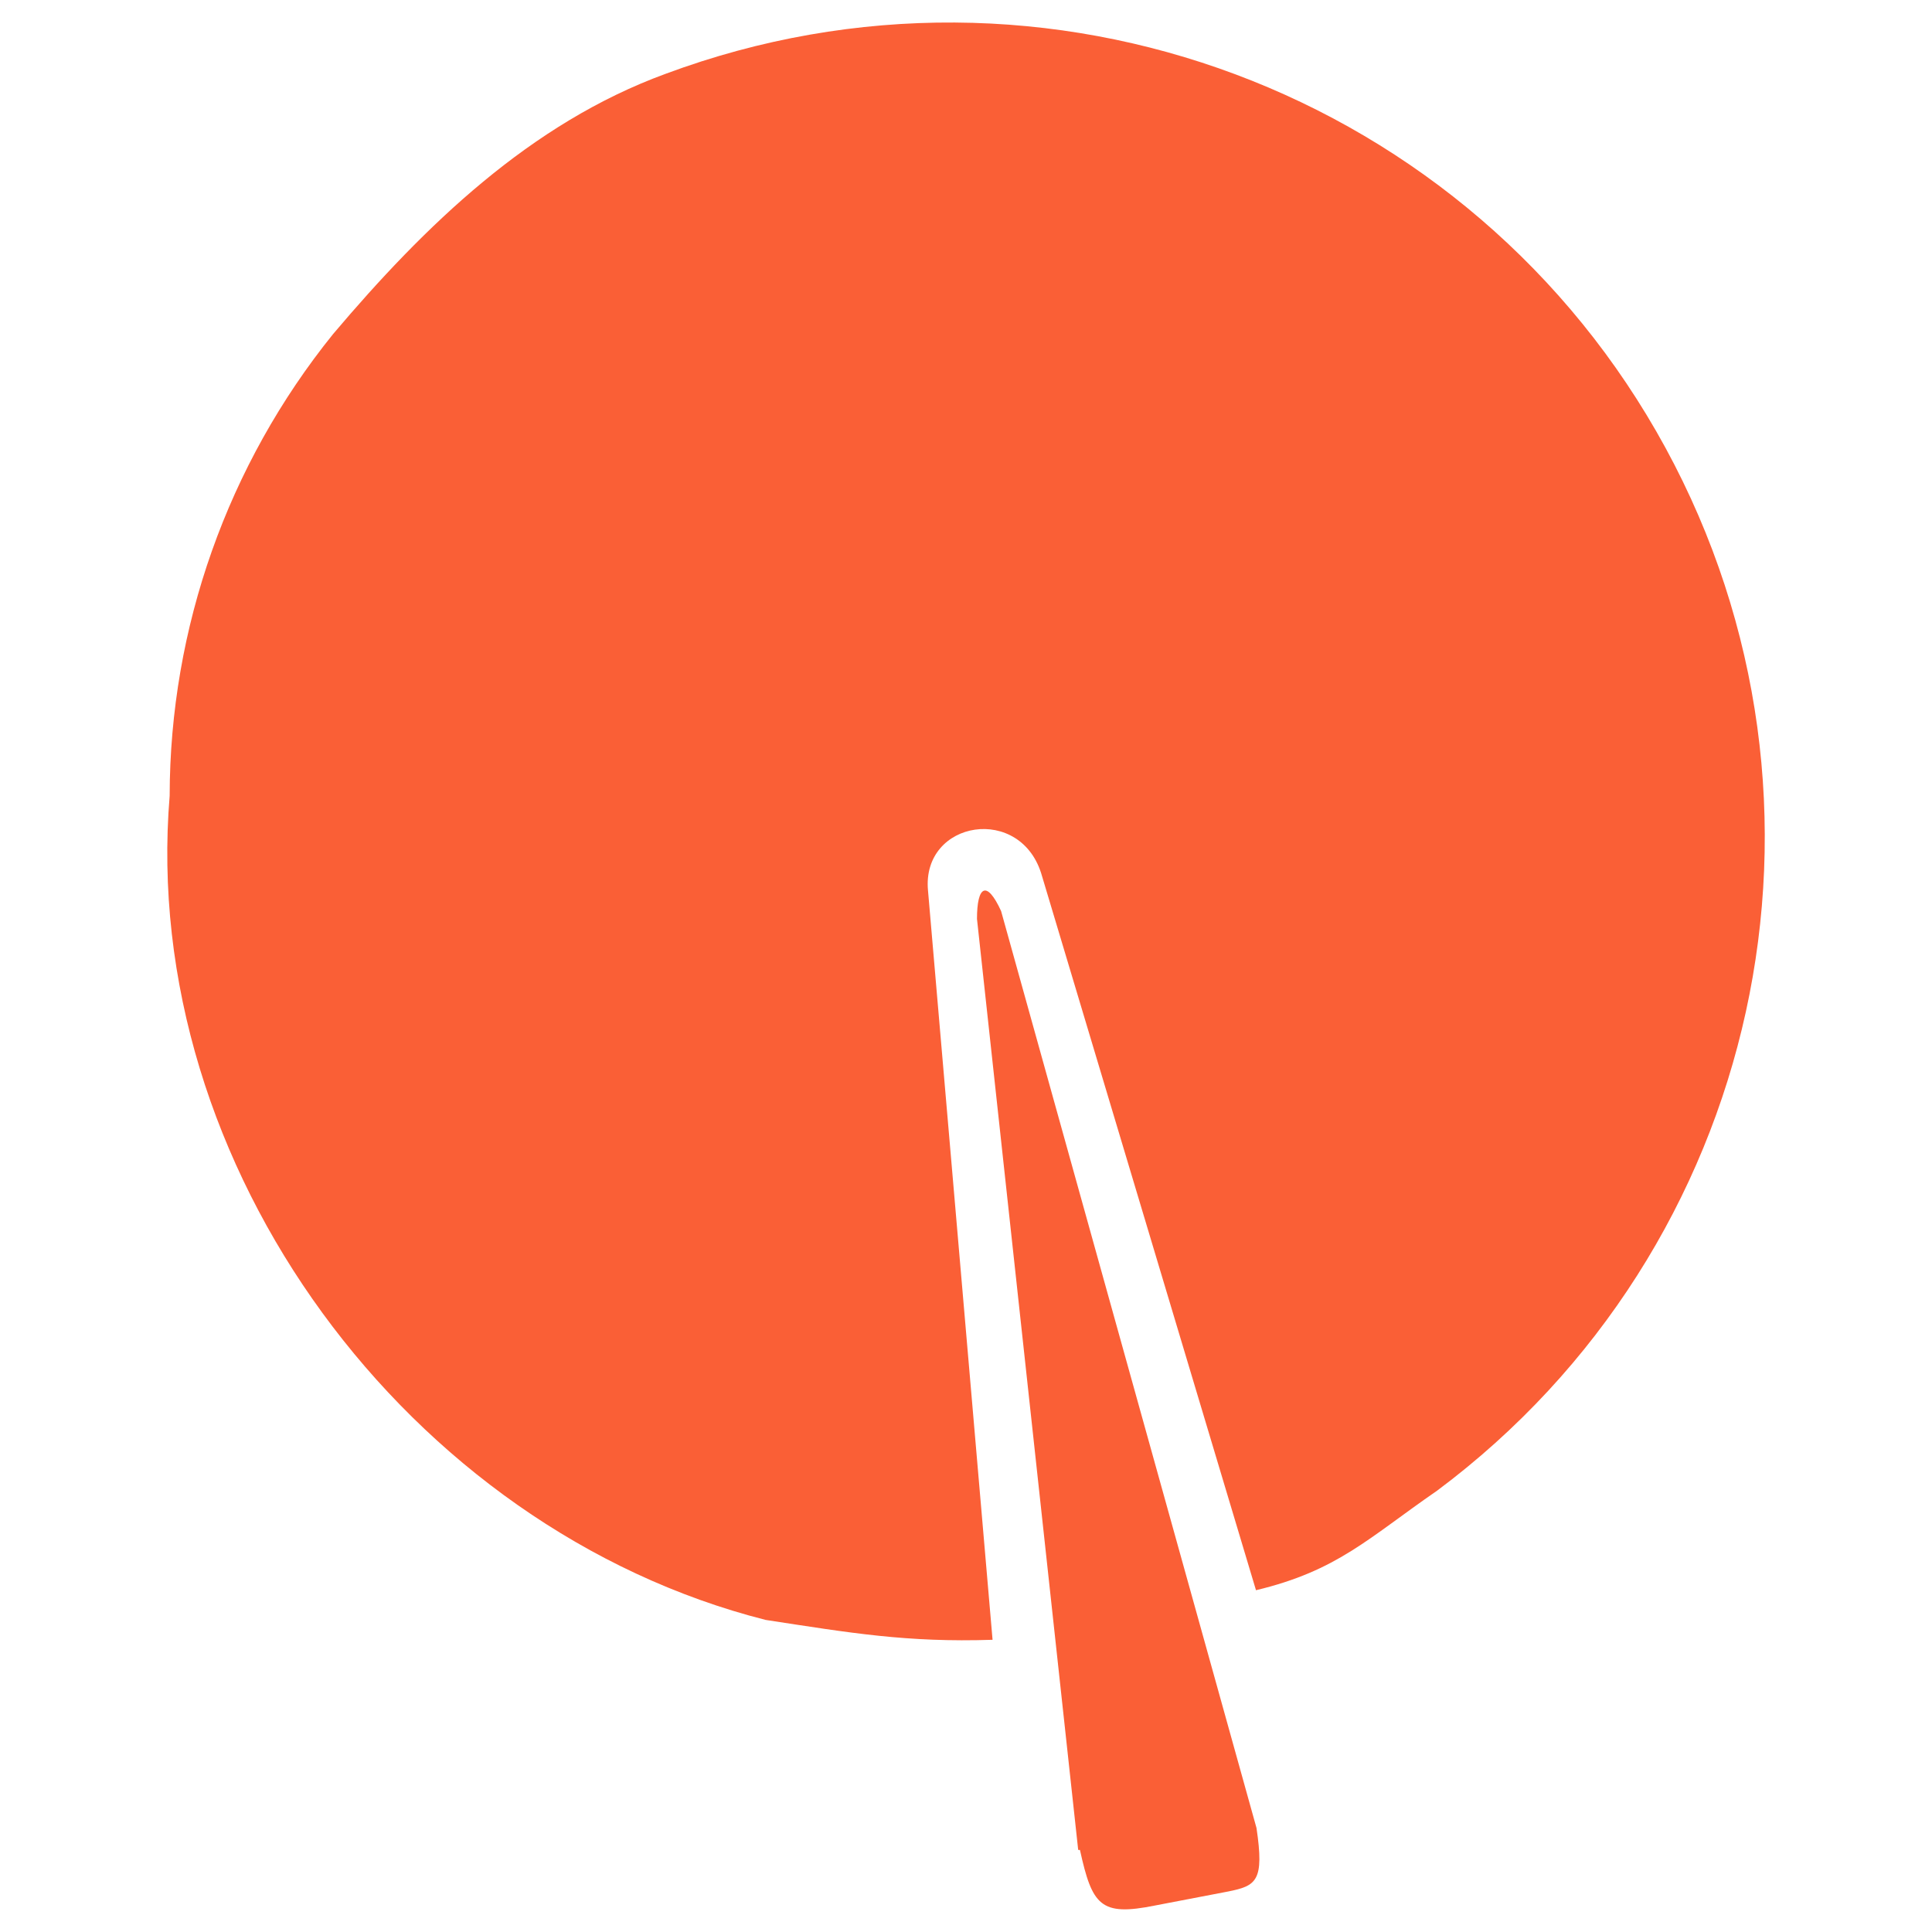
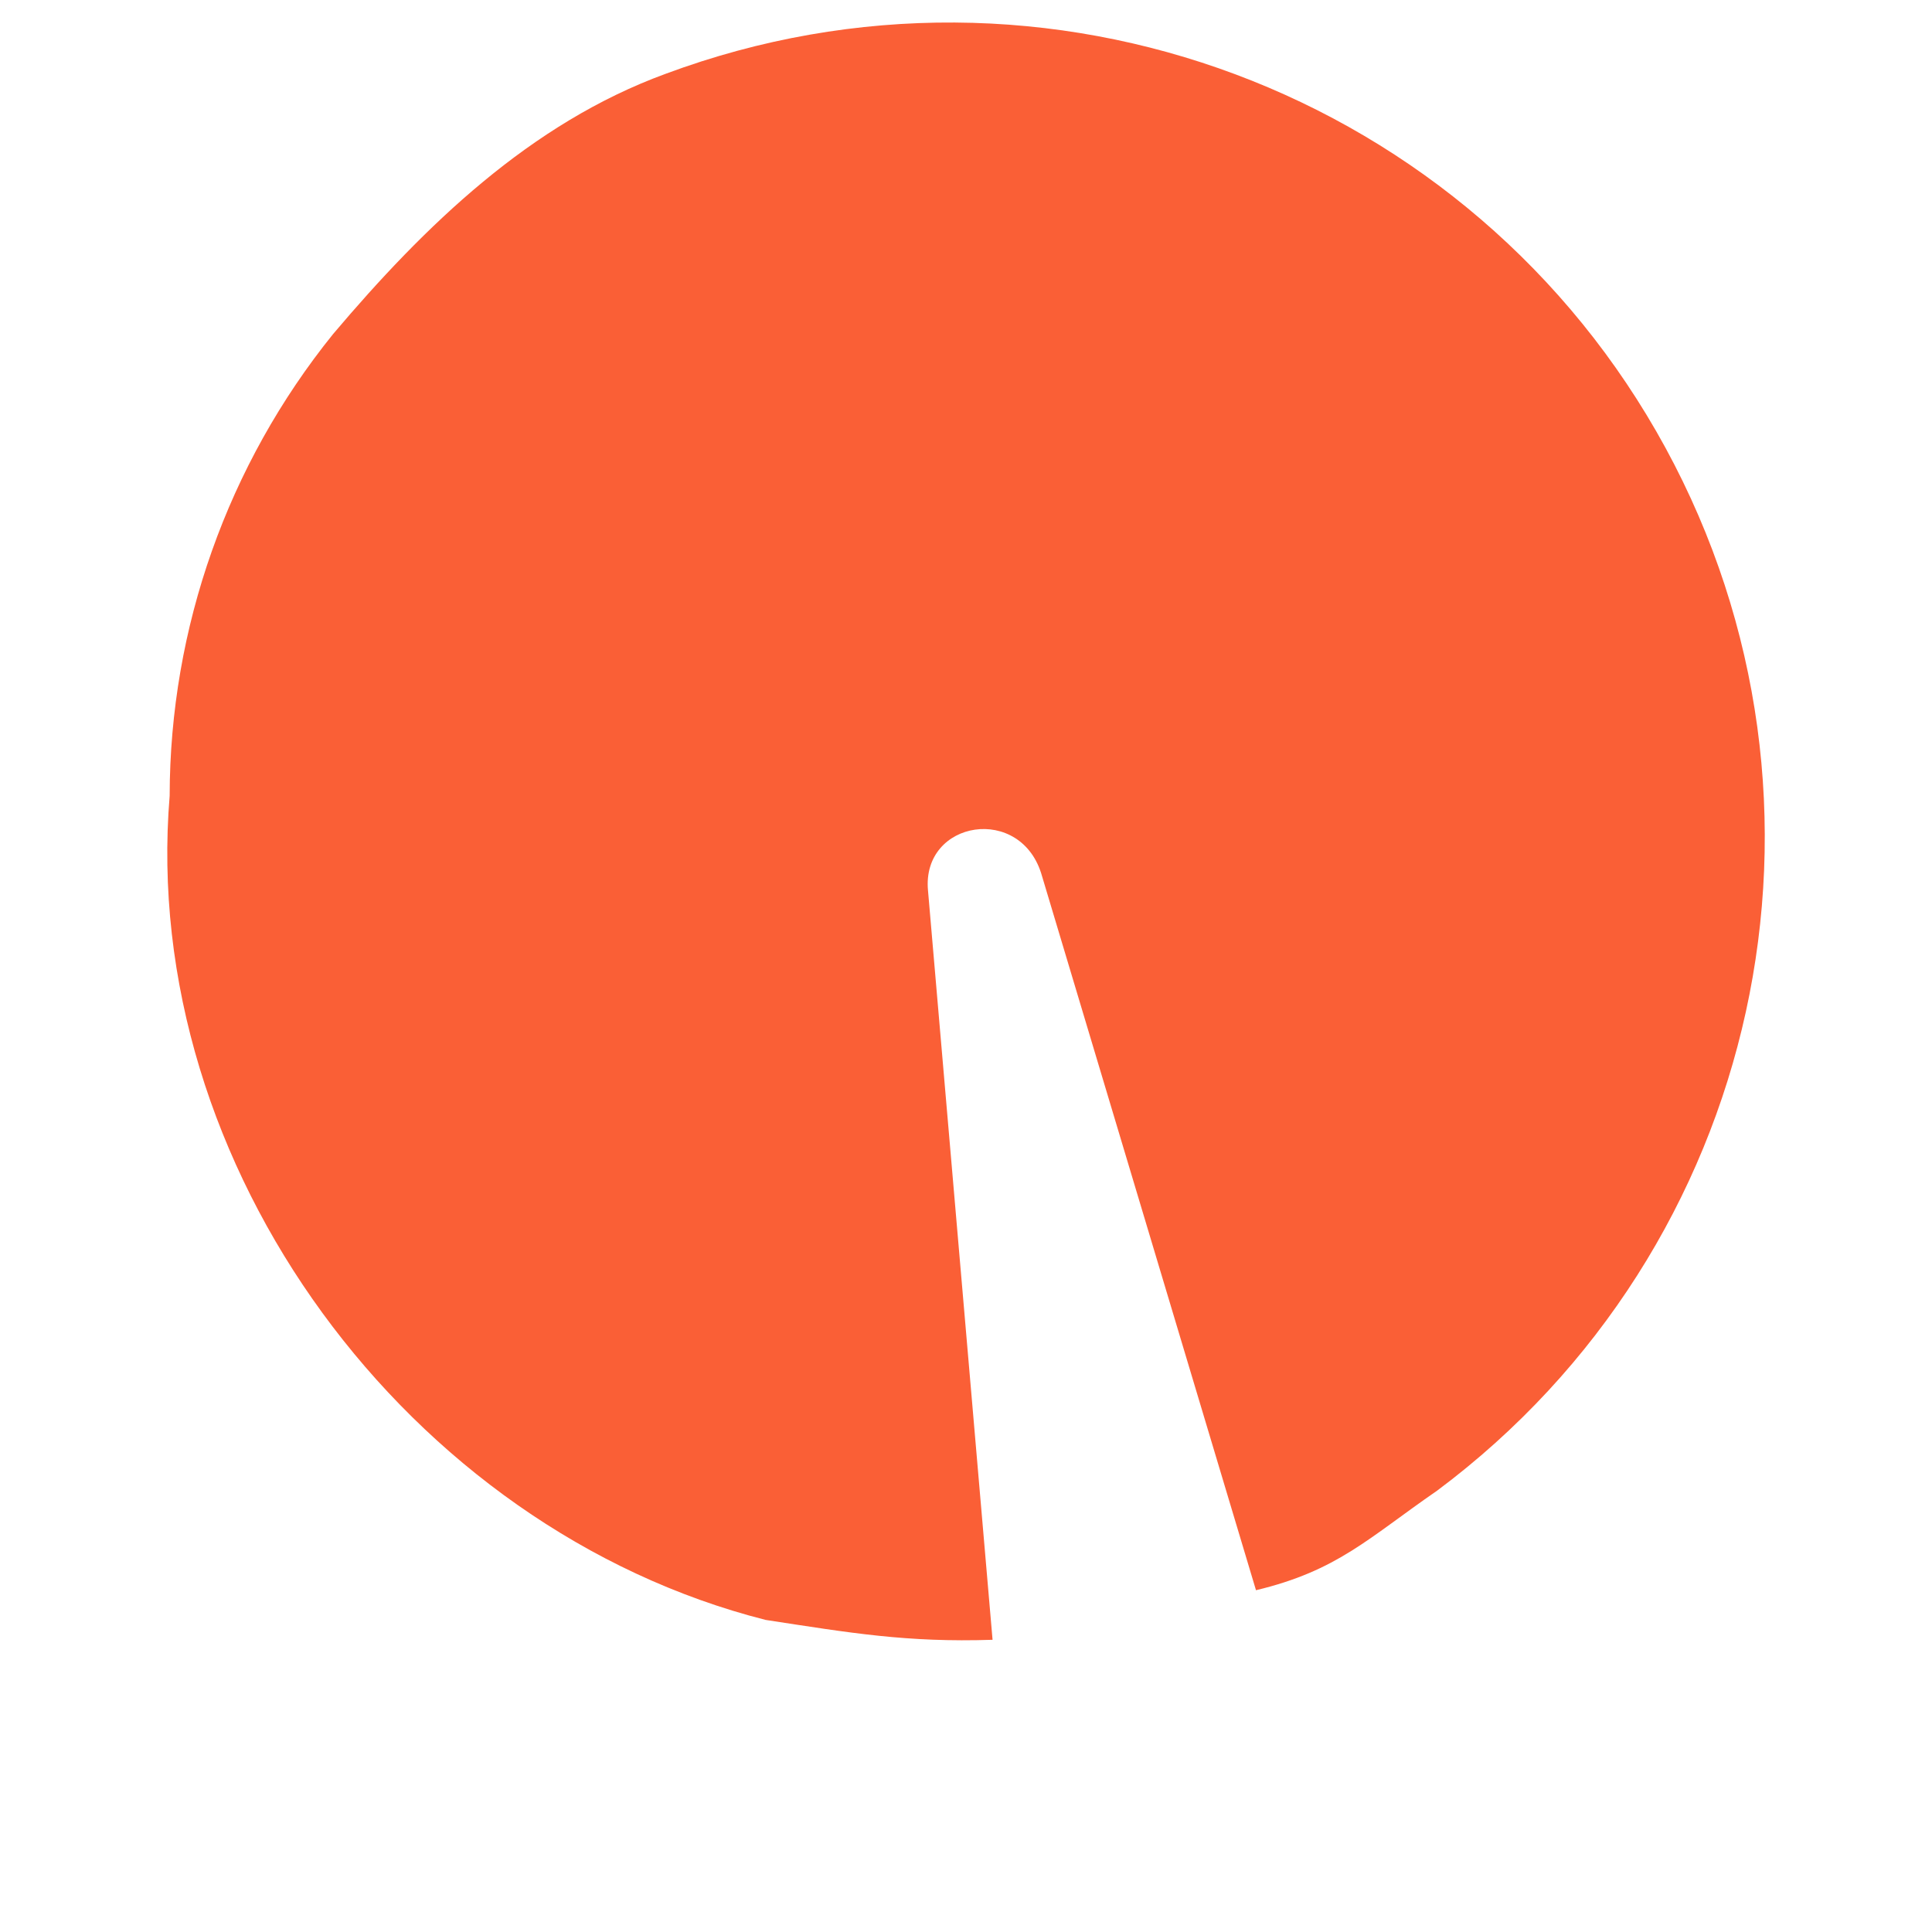
<svg xmlns="http://www.w3.org/2000/svg" xmlns:ns1="http://www.inkscape.org/namespaces/inkscape" xmlns:ns2="http://sodipodi.sourceforge.net/DTD/sodipodi-0.dtd" width="512" height="512" viewBox="0 0 135.467 135.467" id="svg1" ns1:version="1.3 (0e150ed6c4, 2023-07-21)" ns2:docname="logo-gronze-shop-favicon-naranja.svg">
  <defs id="defs1" />
  <g ns1:label="Capa 1" ns1:groupmode="layer" id="layer1">
    <path id="path1-3-4" class="cls-2" d="M 53.674,113.583 C 28.669,107.225 9.746,81.789 11.896,55.801 11.914,44.018 15.957,32.594 23.355,23.423 29.775,15.835 37.178,8.647 46.67,5.176 73.31,-4.739 103.186,6.437 116.78,31.4 c 13.593,24.964 6.77,56.123 -16.013,73.121 -4.84,3.34 -6.981,5.611 -12.7,6.981 L 73.066,61.438 c -1.413,-5.099 -8.458,-3.942 -7.997,1.003 l 4.527,52.537 c -6.021,0.197 -9.968,-0.483 -15.922,-1.395 z" style="fill:#fa5f36;stroke-width:3.072;fill-opacity:1" ns2:nodetypes="ccccscccccc" />
-     <path id="path1-6-3" class="cls-2" d="m 75.6,129.711 -7.096,-65.278 c 0,-2.304 0.676,-2.765 1.69,-0.553 l 17.909,64.295 c 0.553,3.717 0,4.055 -1.997,4.454 l -5.13,0.983 c -3.809,0.768 -4.393,0 -5.253,-3.901 z" style="fill:#fa5f36;stroke-width:3.072;fill-opacity:1" />
  </g>
</svg>